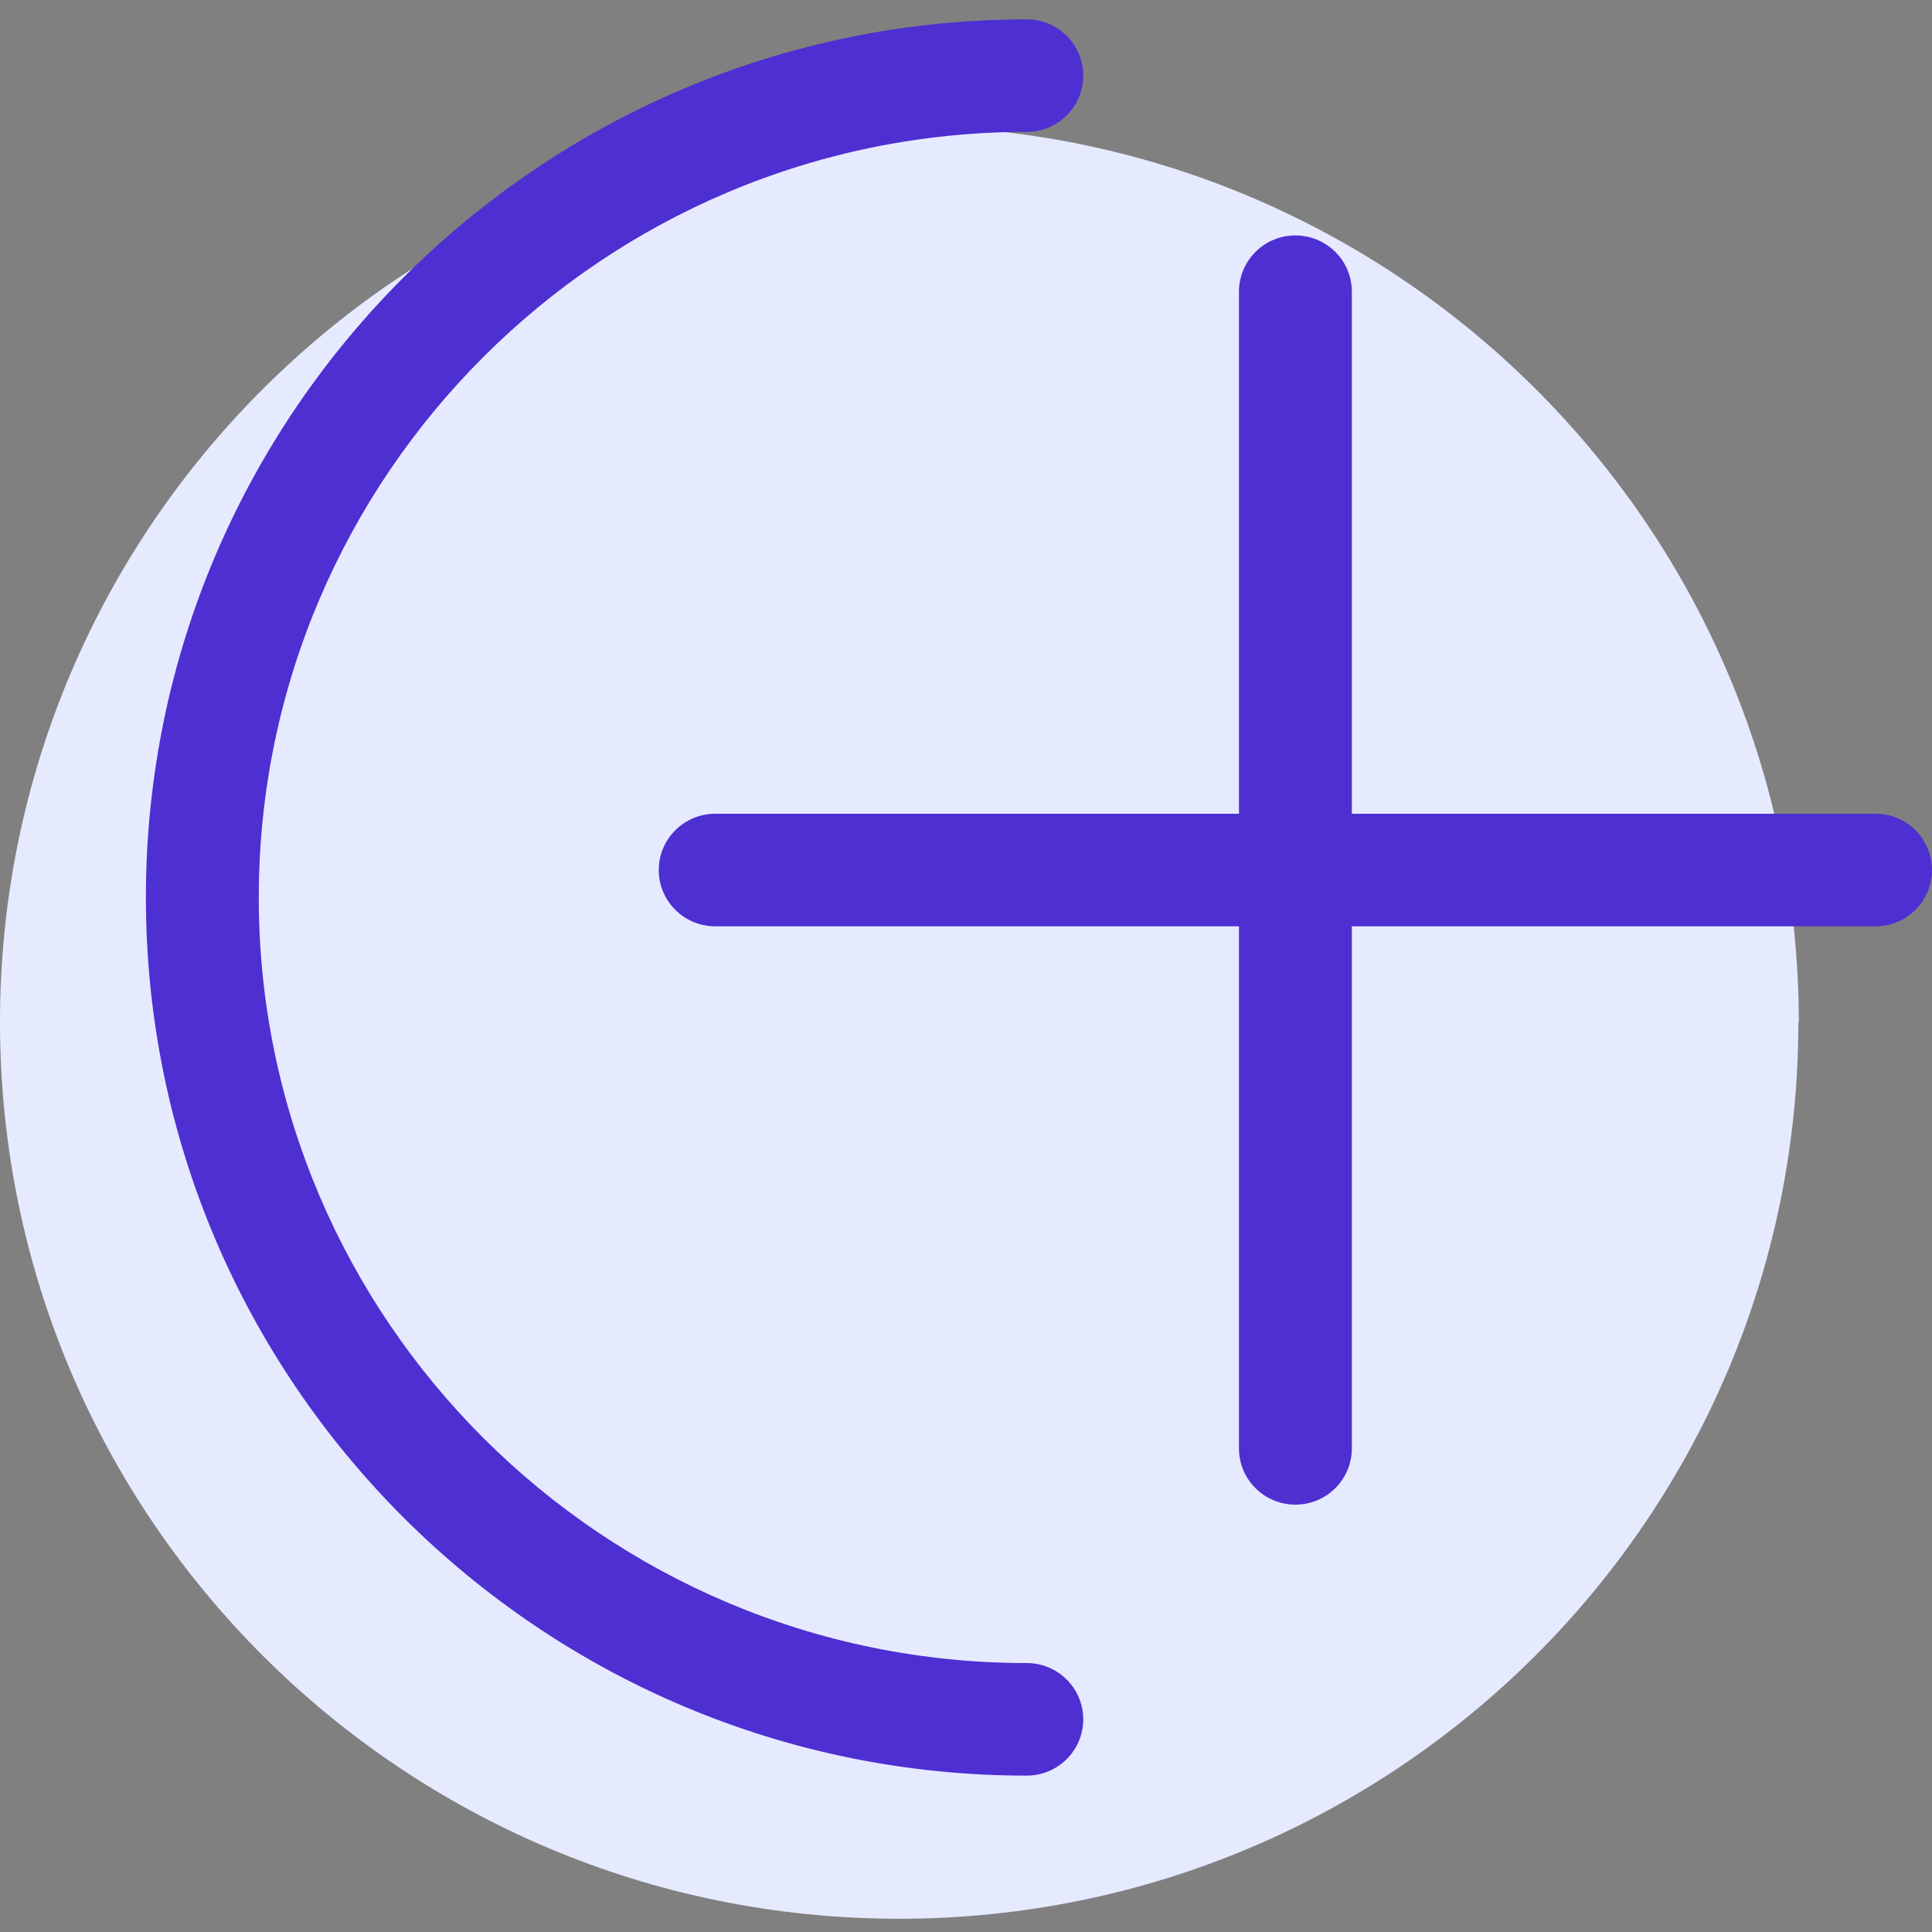
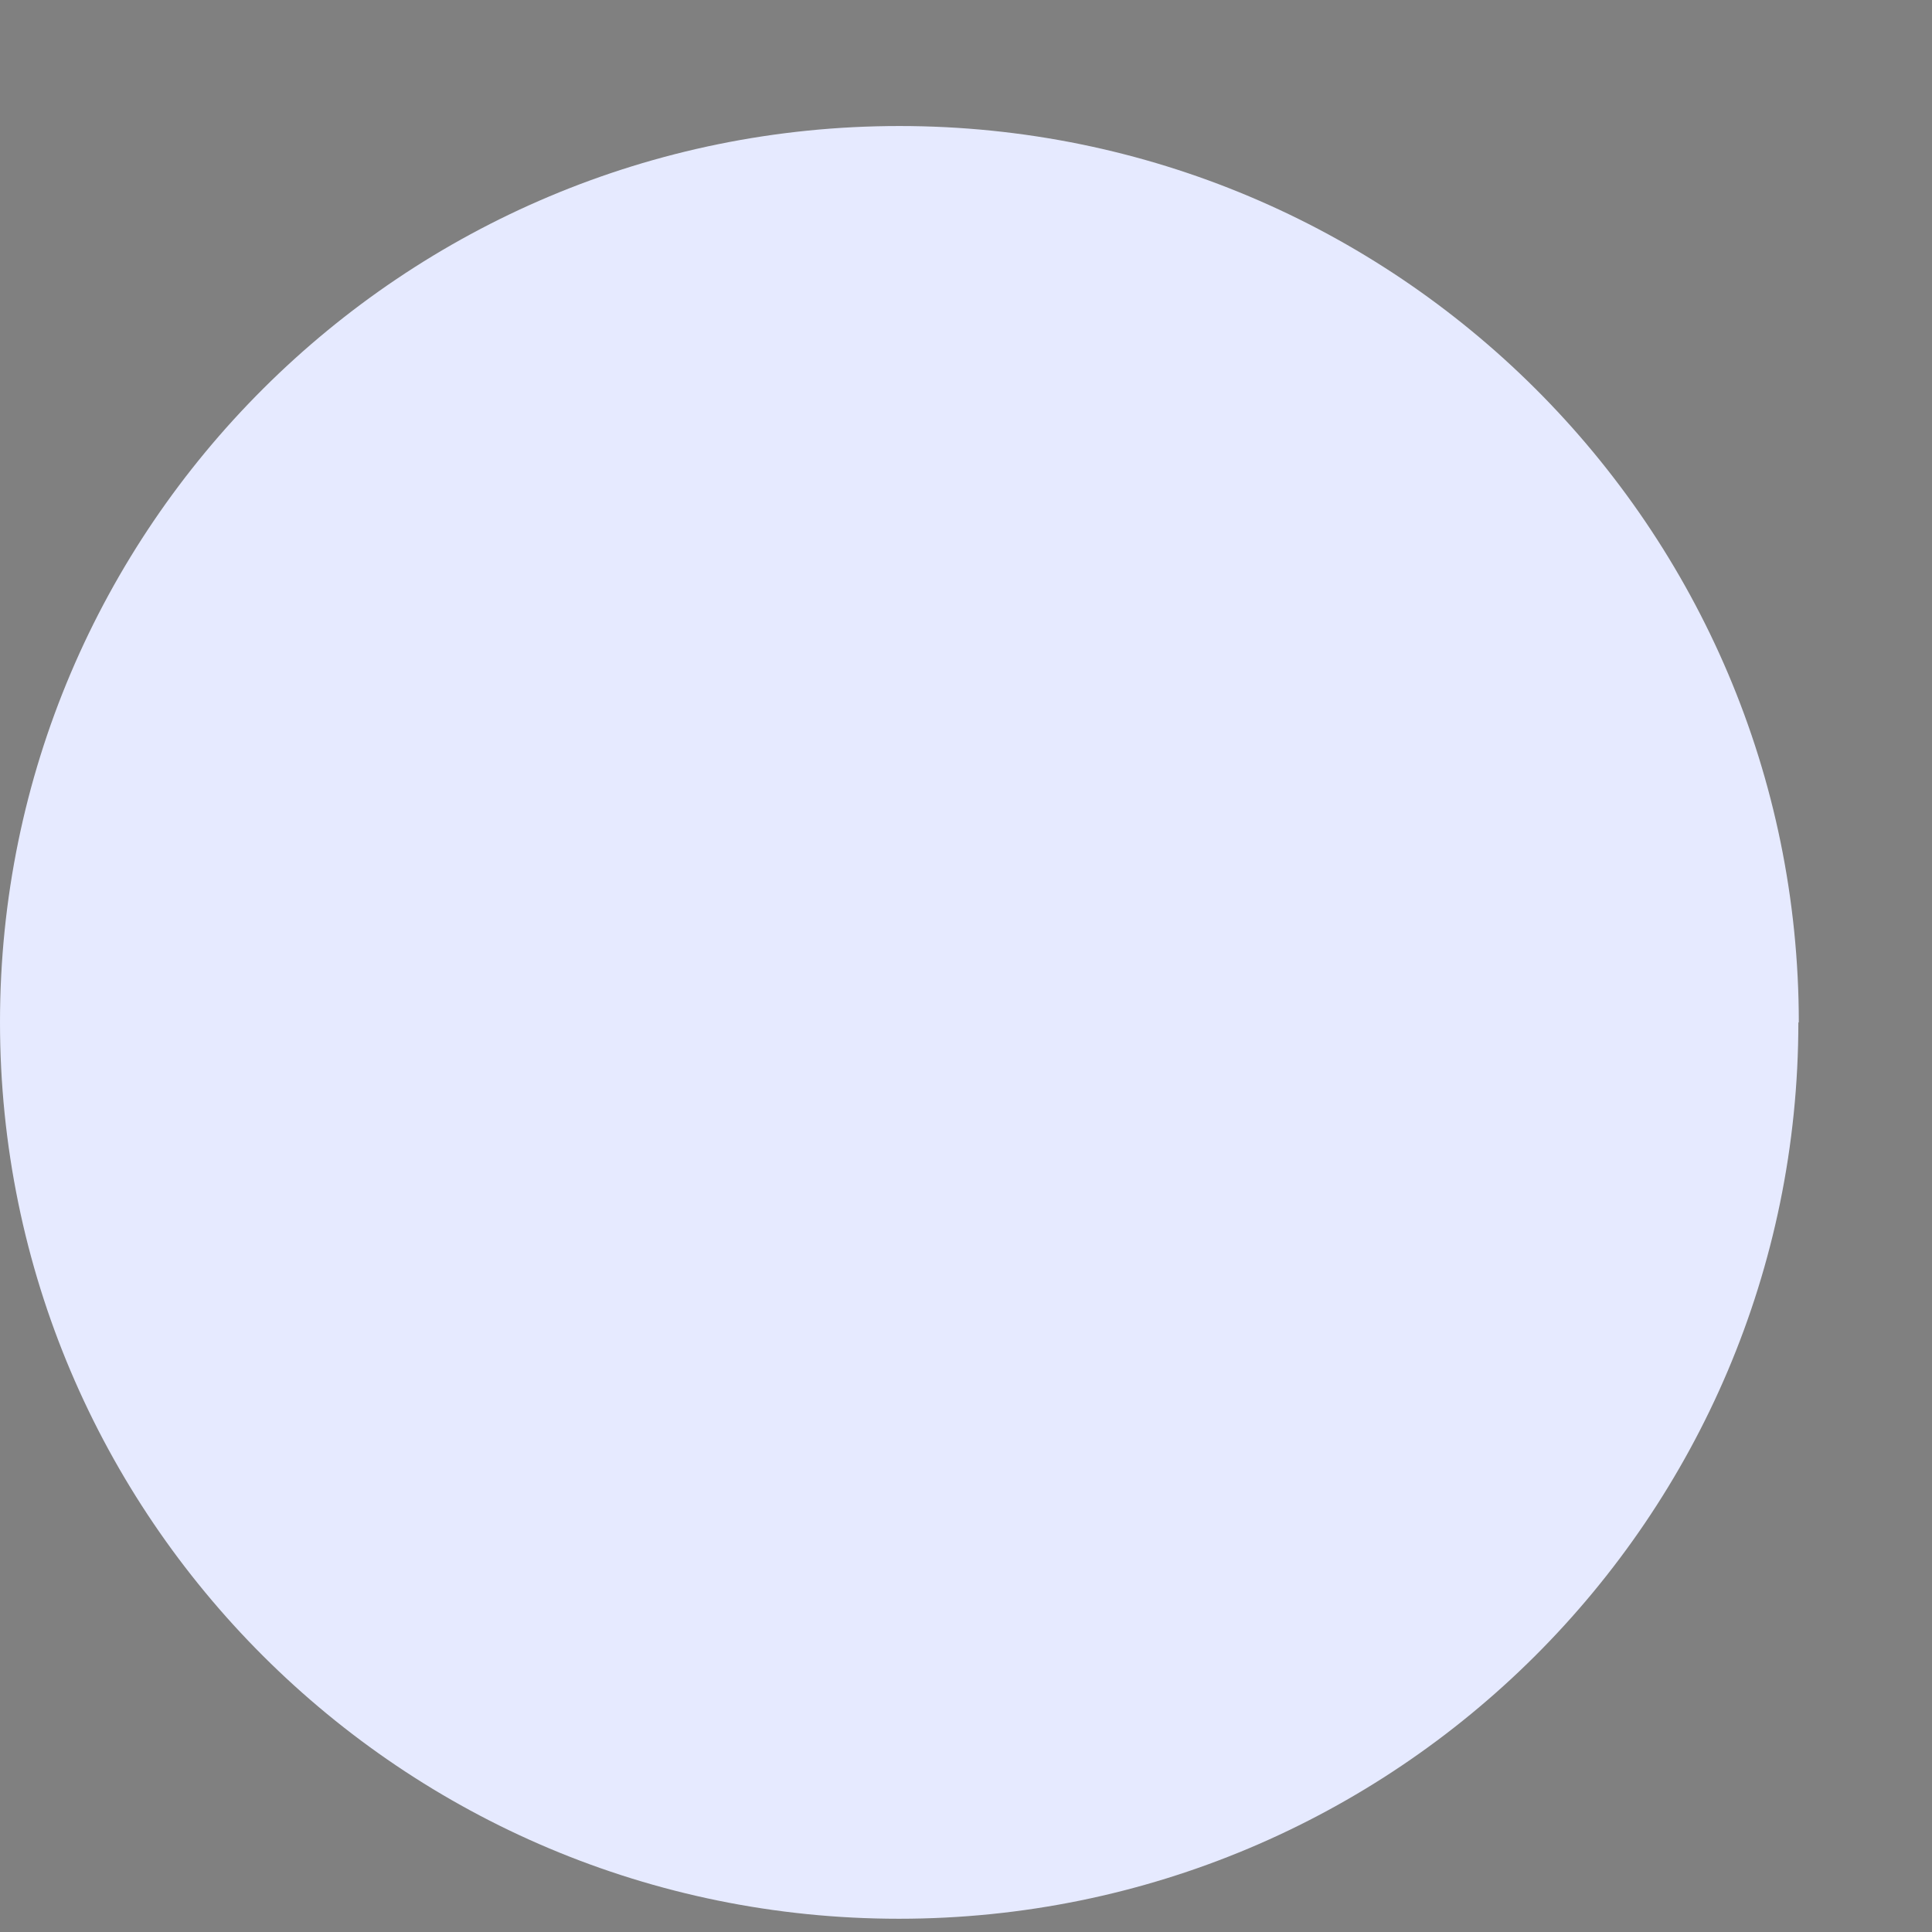
<svg xmlns="http://www.w3.org/2000/svg" width="35" height="35" viewBox="0 0 35 35" fill="none">
  <rect x="0" y="0" width="35" height="35" fill="#808080" stroke="none" />
  <path d="M32.579 18.517C32.579 27.486 25.283 34.76 16.285 34.76C7.288 34.76 0 27.486 0 18.517C0 9.548 7.296 2.283 16.294 2.283C25.291 2.283 32.587 9.557 32.587 18.526L32.579 18.517Z" fill="#E6EAFF" />
-   <path d="M18.601 32.167C9.8 32.167 2.643 25.032 2.643 16.259C2.643 7.485 9.8 0.351 18.601 0.351C19.166 0.351 19.624 0.807 19.624 1.37C19.624 1.933 19.166 2.389 18.601 2.389C10.929 2.389 4.688 8.611 4.688 16.259C4.688 23.907 10.929 30.128 18.601 30.128C19.166 30.128 19.624 30.585 19.624 31.147C19.624 31.71 19.166 32.167 18.601 32.167Z" fill="#4E2FD2" />
-   <path d="M33.978 14.742H24.49V5.284C24.49 4.721 24.032 4.265 23.467 4.265C22.903 4.265 22.445 4.721 22.445 5.284V14.742H12.957C12.392 14.742 11.934 15.199 11.934 15.761C11.934 16.324 12.392 16.781 12.957 16.781H22.445V26.239C22.445 26.802 22.903 27.258 23.467 27.258C24.032 27.258 24.49 26.802 24.49 26.239V16.781H33.978C34.542 16.781 35 16.324 35 15.761C35 15.199 34.542 14.742 33.978 14.742Z" fill="#4E2FD2" />
</svg>